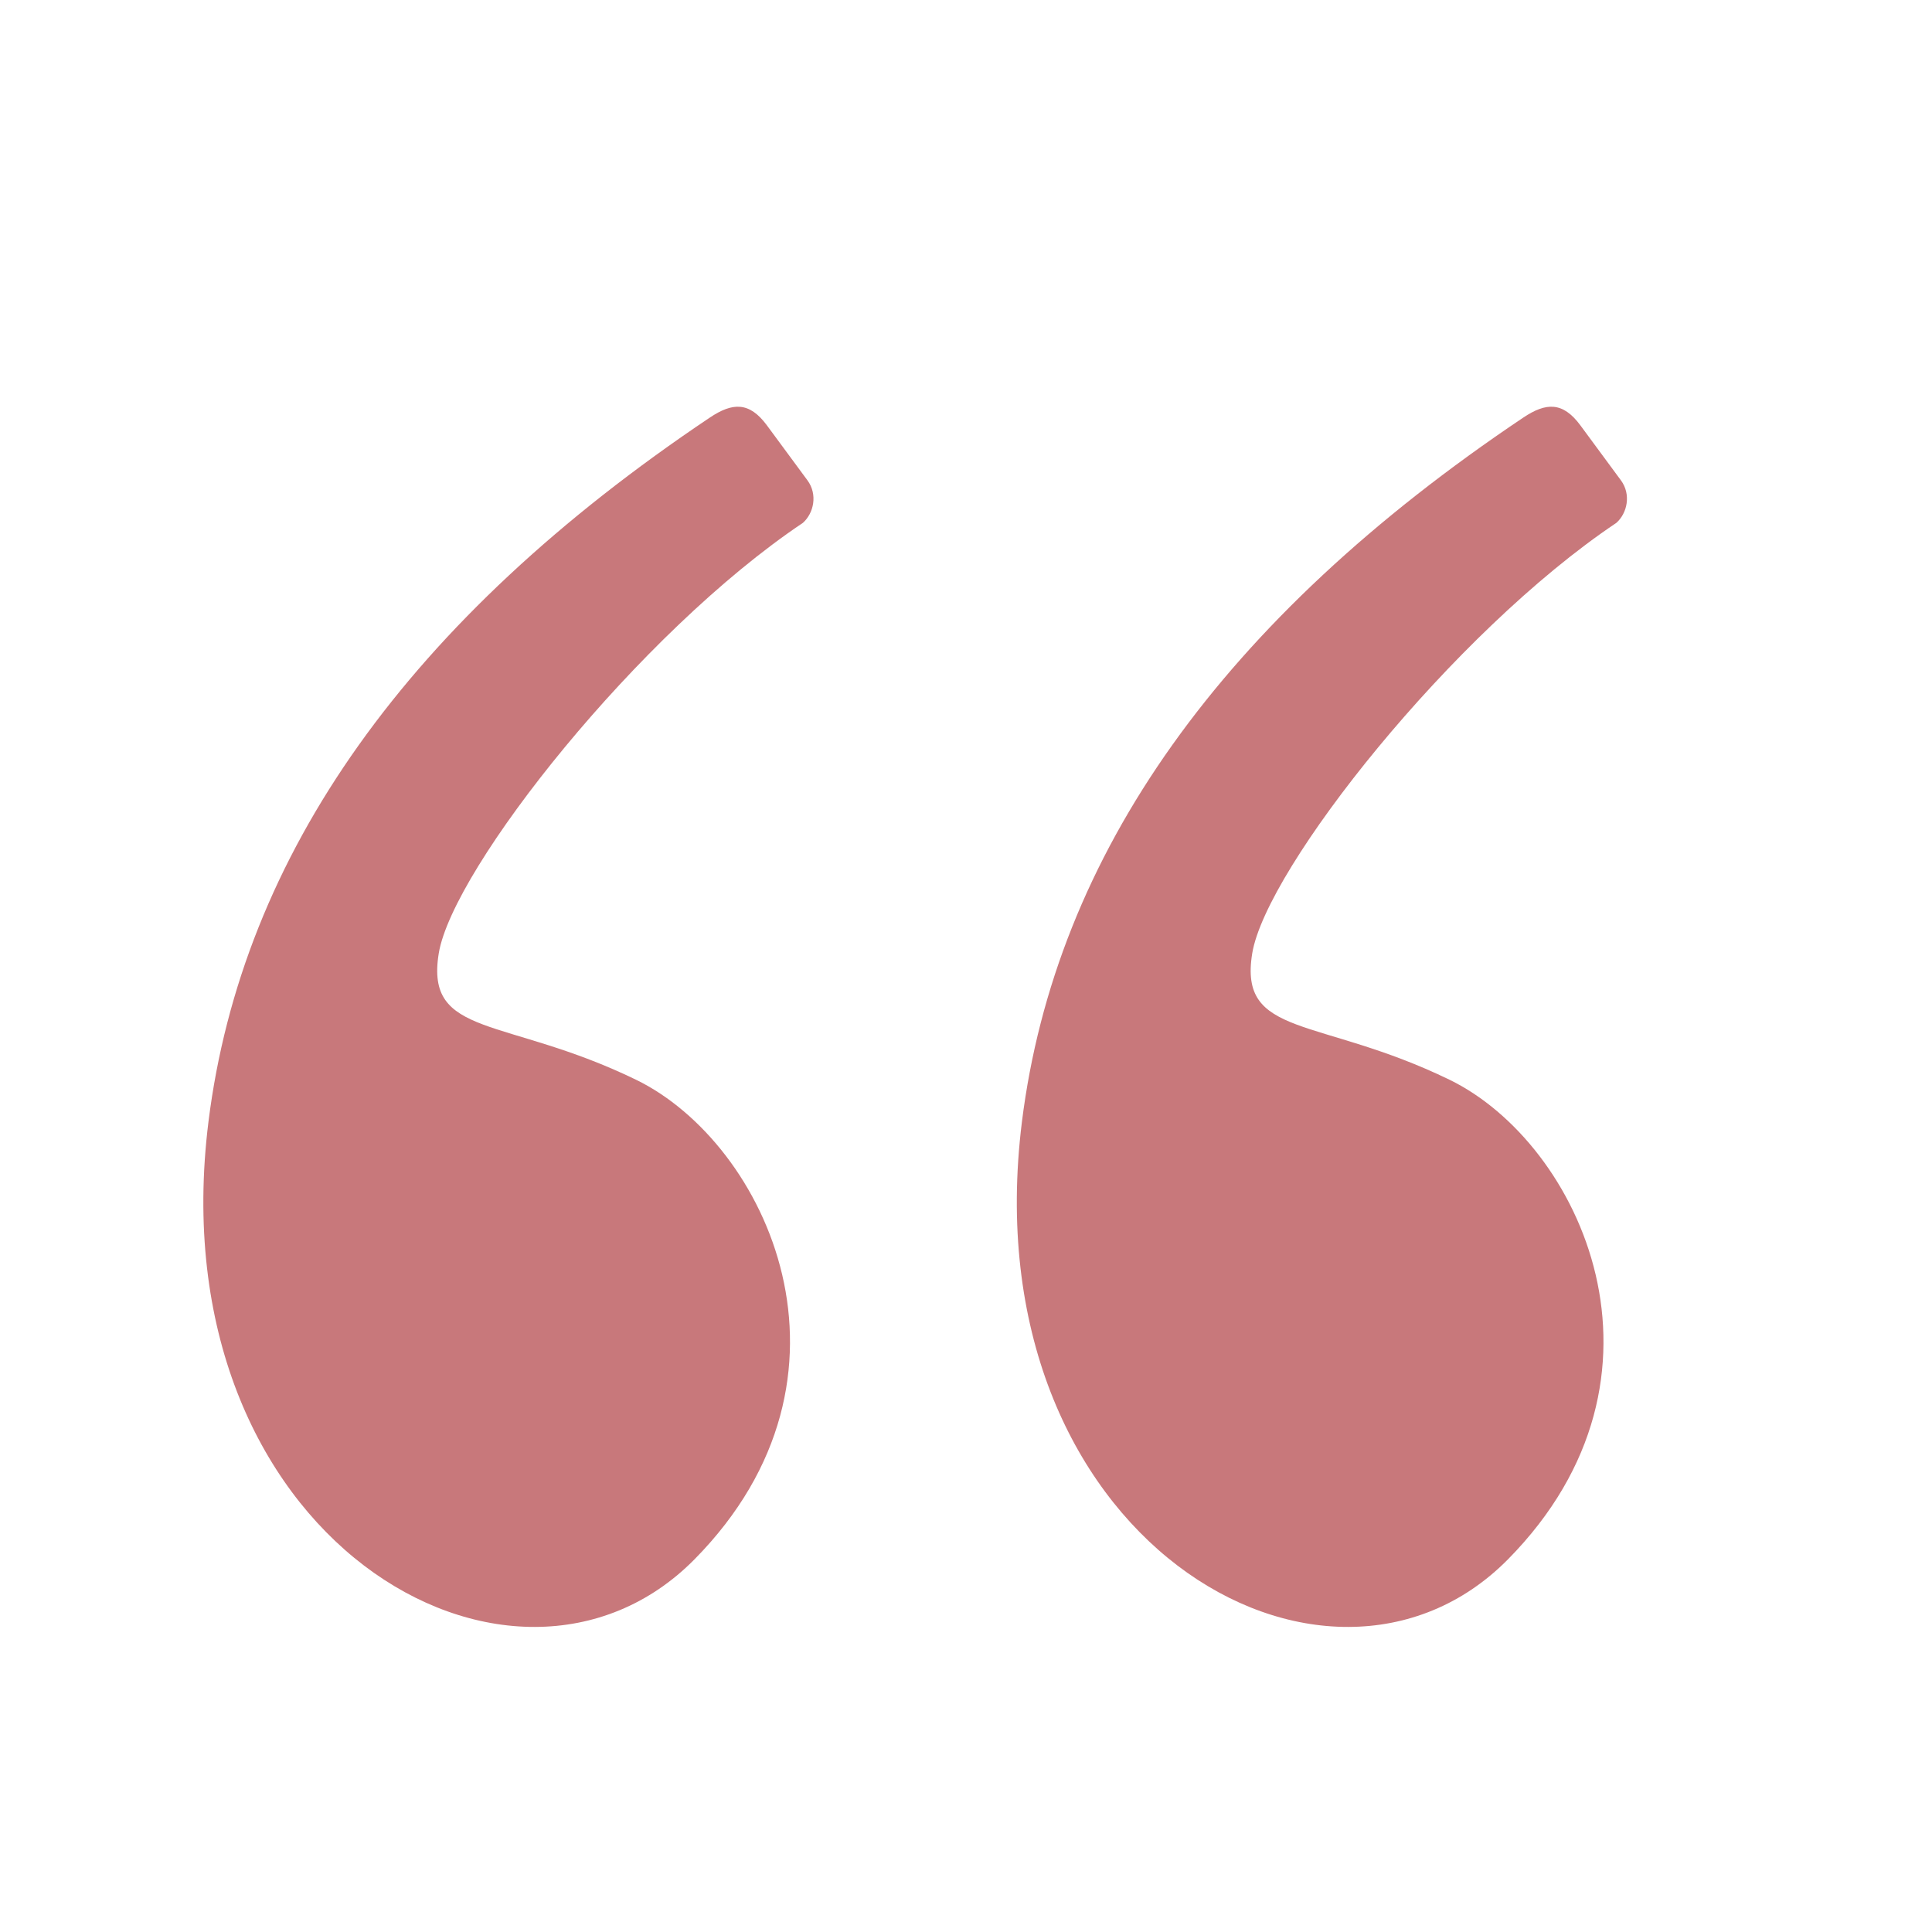
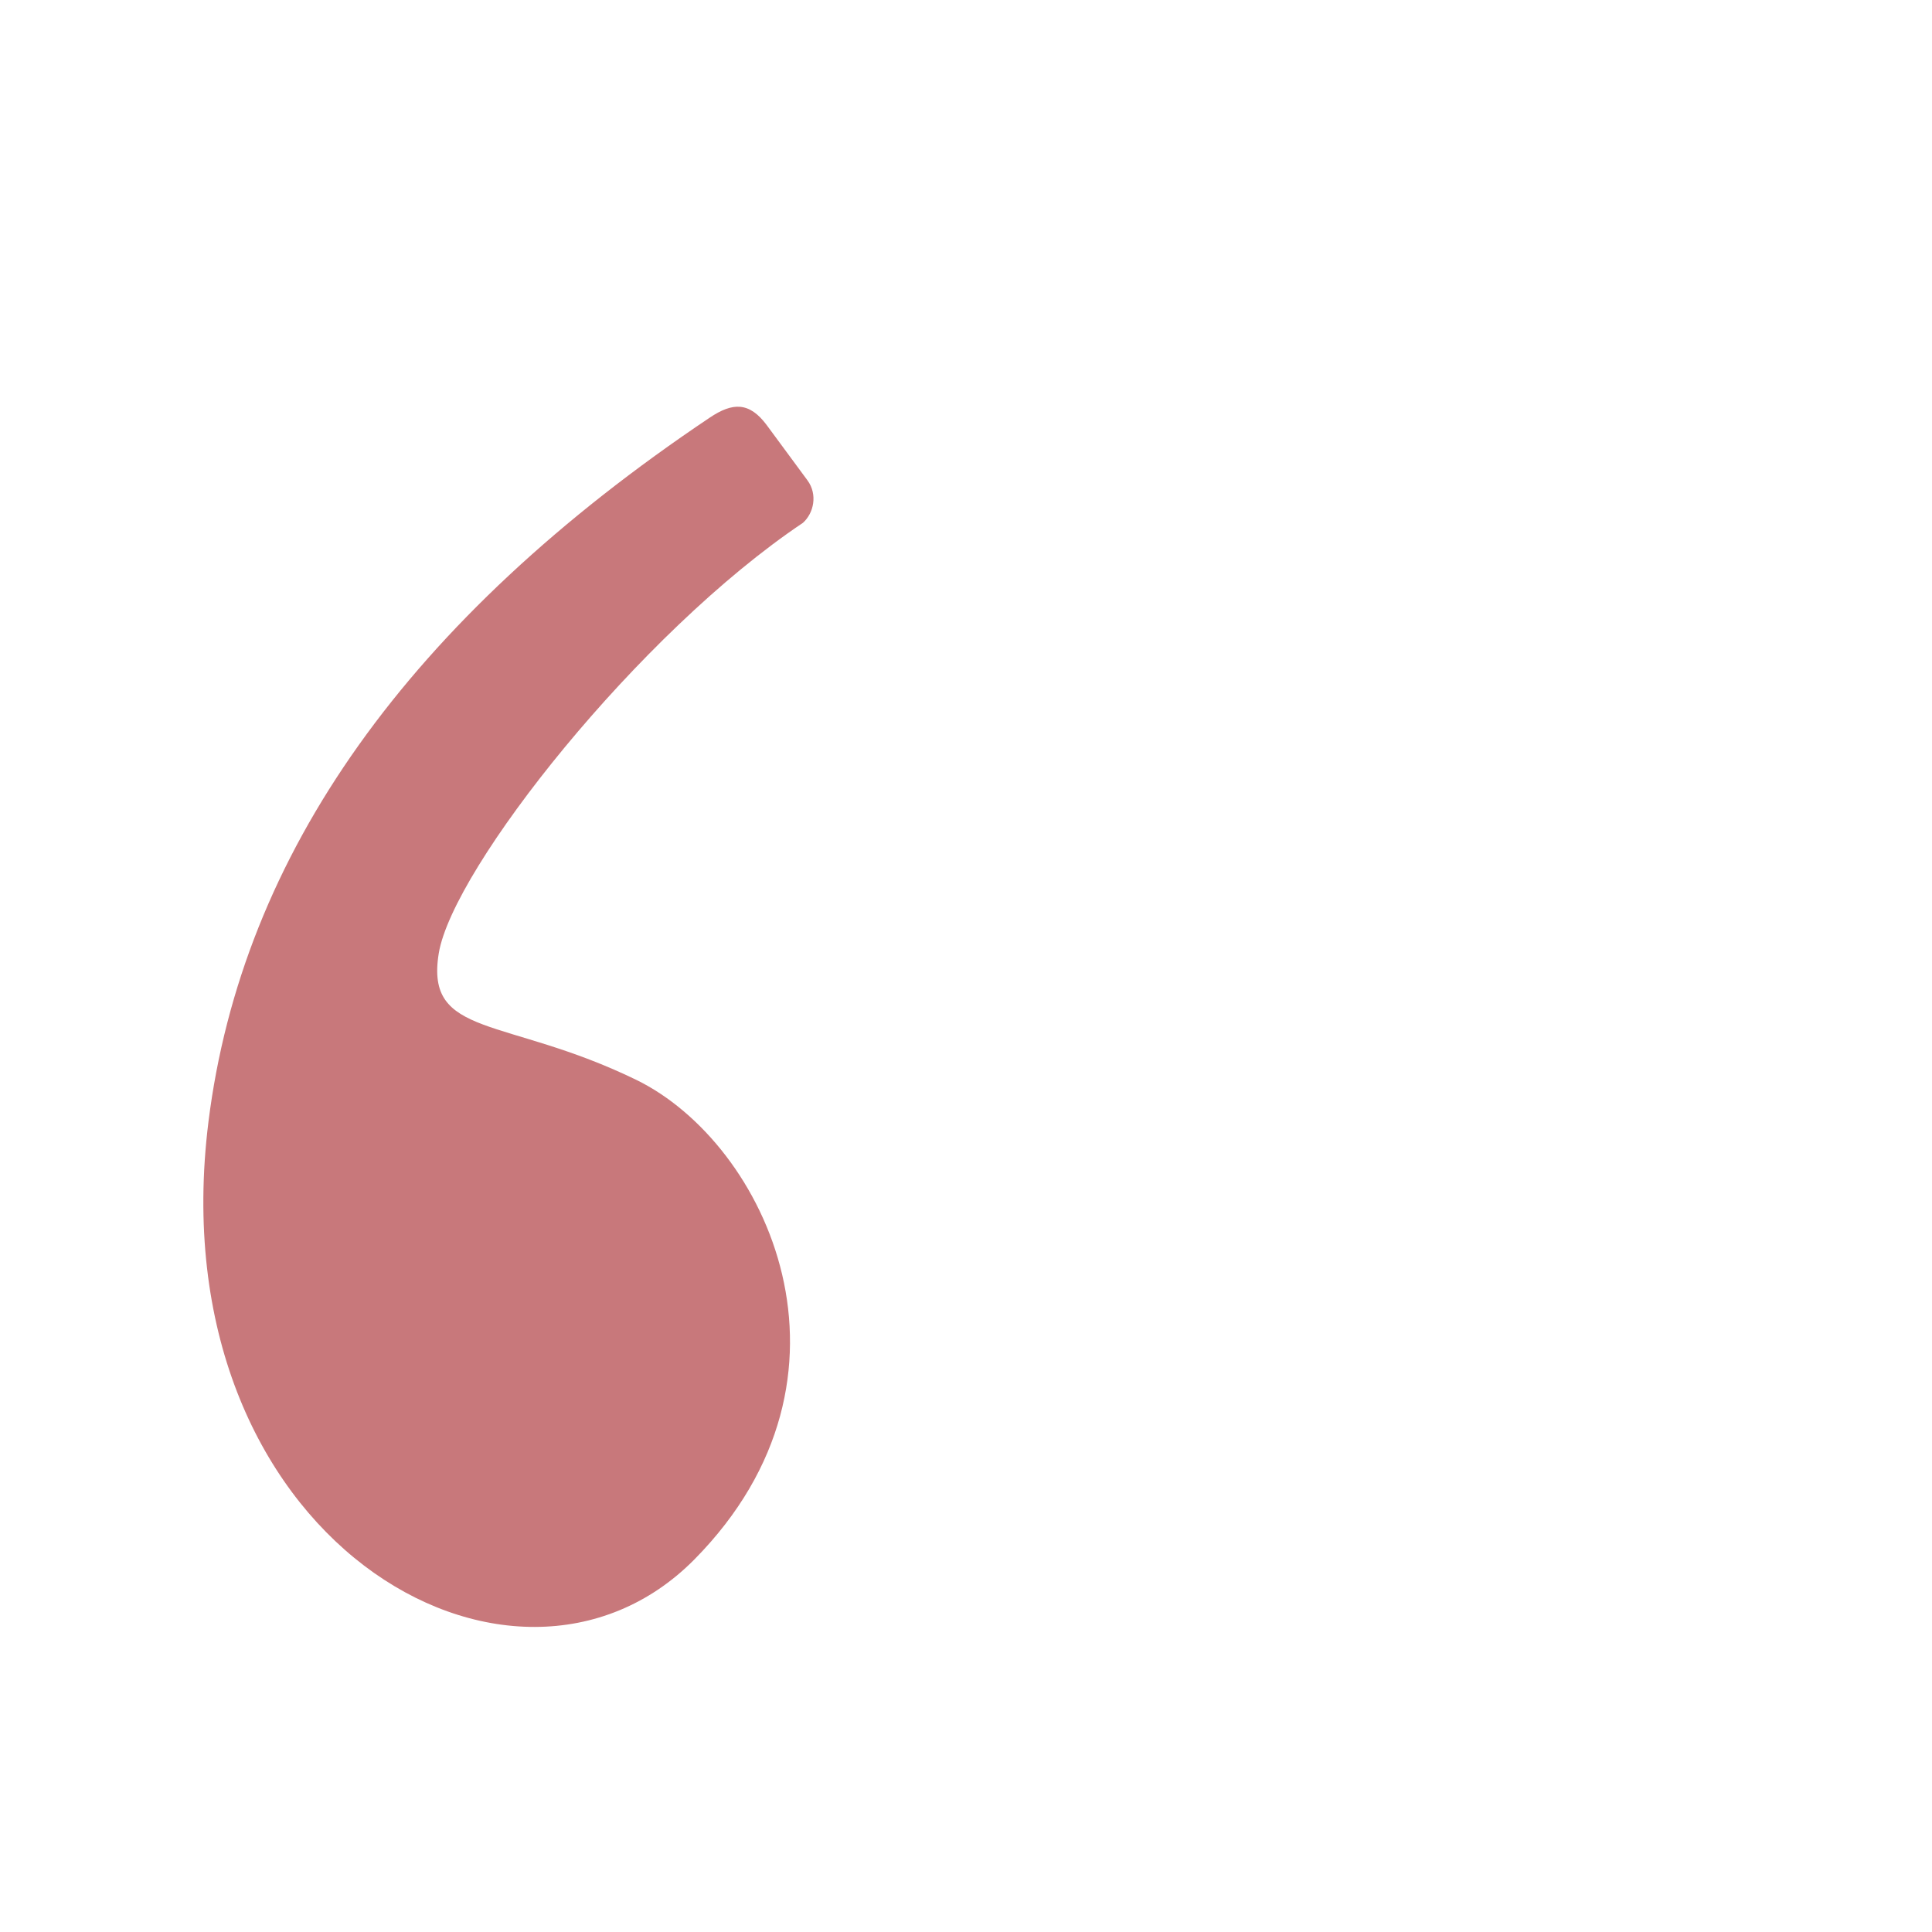
<svg xmlns="http://www.w3.org/2000/svg" width="19" height="19" viewBox="0 0 19 19" fill="none">
-   <path fill-rule="evenodd" clip-rule="evenodd" d="M6.98 4.107C4.022 6.091 2.379 8.399 2.05 11.032C1.539 15.132 5.05 17.138 6.83 15.335C8.609 13.532 7.542 11.244 6.254 10.618C4.966 9.993 4.178 10.211 4.315 9.375C4.453 8.539 6.286 6.221 7.896 5.142C8.003 5.047 8.043 4.863 7.941 4.724C7.873 4.632 7.74 4.452 7.542 4.183C7.369 3.949 7.204 3.957 6.98 4.107Z" fill="#C8787B" />
-   <path fill-rule="evenodd" clip-rule="evenodd" d="M14.98 4.107C12.022 6.091 10.379 8.399 10.05 11.032C9.539 15.132 13.05 17.138 14.83 15.335C16.609 13.532 15.542 11.244 14.254 10.618C12.966 9.993 12.178 10.211 12.315 9.375C12.453 8.539 14.286 6.221 15.896 5.142C16.003 5.047 16.043 4.863 15.941 4.724C15.873 4.632 15.74 4.452 15.542 4.183C15.369 3.949 15.204 3.957 14.98 4.107Z" fill="#C8787B" />
+   <path fill-rule="evenodd" clip-rule="evenodd" d="M6.98 4.107C4.022 6.091 2.379 8.399 2.05 11.032C1.539 15.132 5.05 17.138 6.83 15.335C8.609 13.532 7.542 11.244 6.254 10.618C4.966 9.993 4.178 10.211 4.315 9.375C4.453 8.539 6.286 6.221 7.896 5.142C8.003 5.047 8.043 4.863 7.941 4.724C7.873 4.632 7.74 4.452 7.542 4.183C7.369 3.949 7.204 3.957 6.98 4.107" fill="#C8787B" />
</svg>